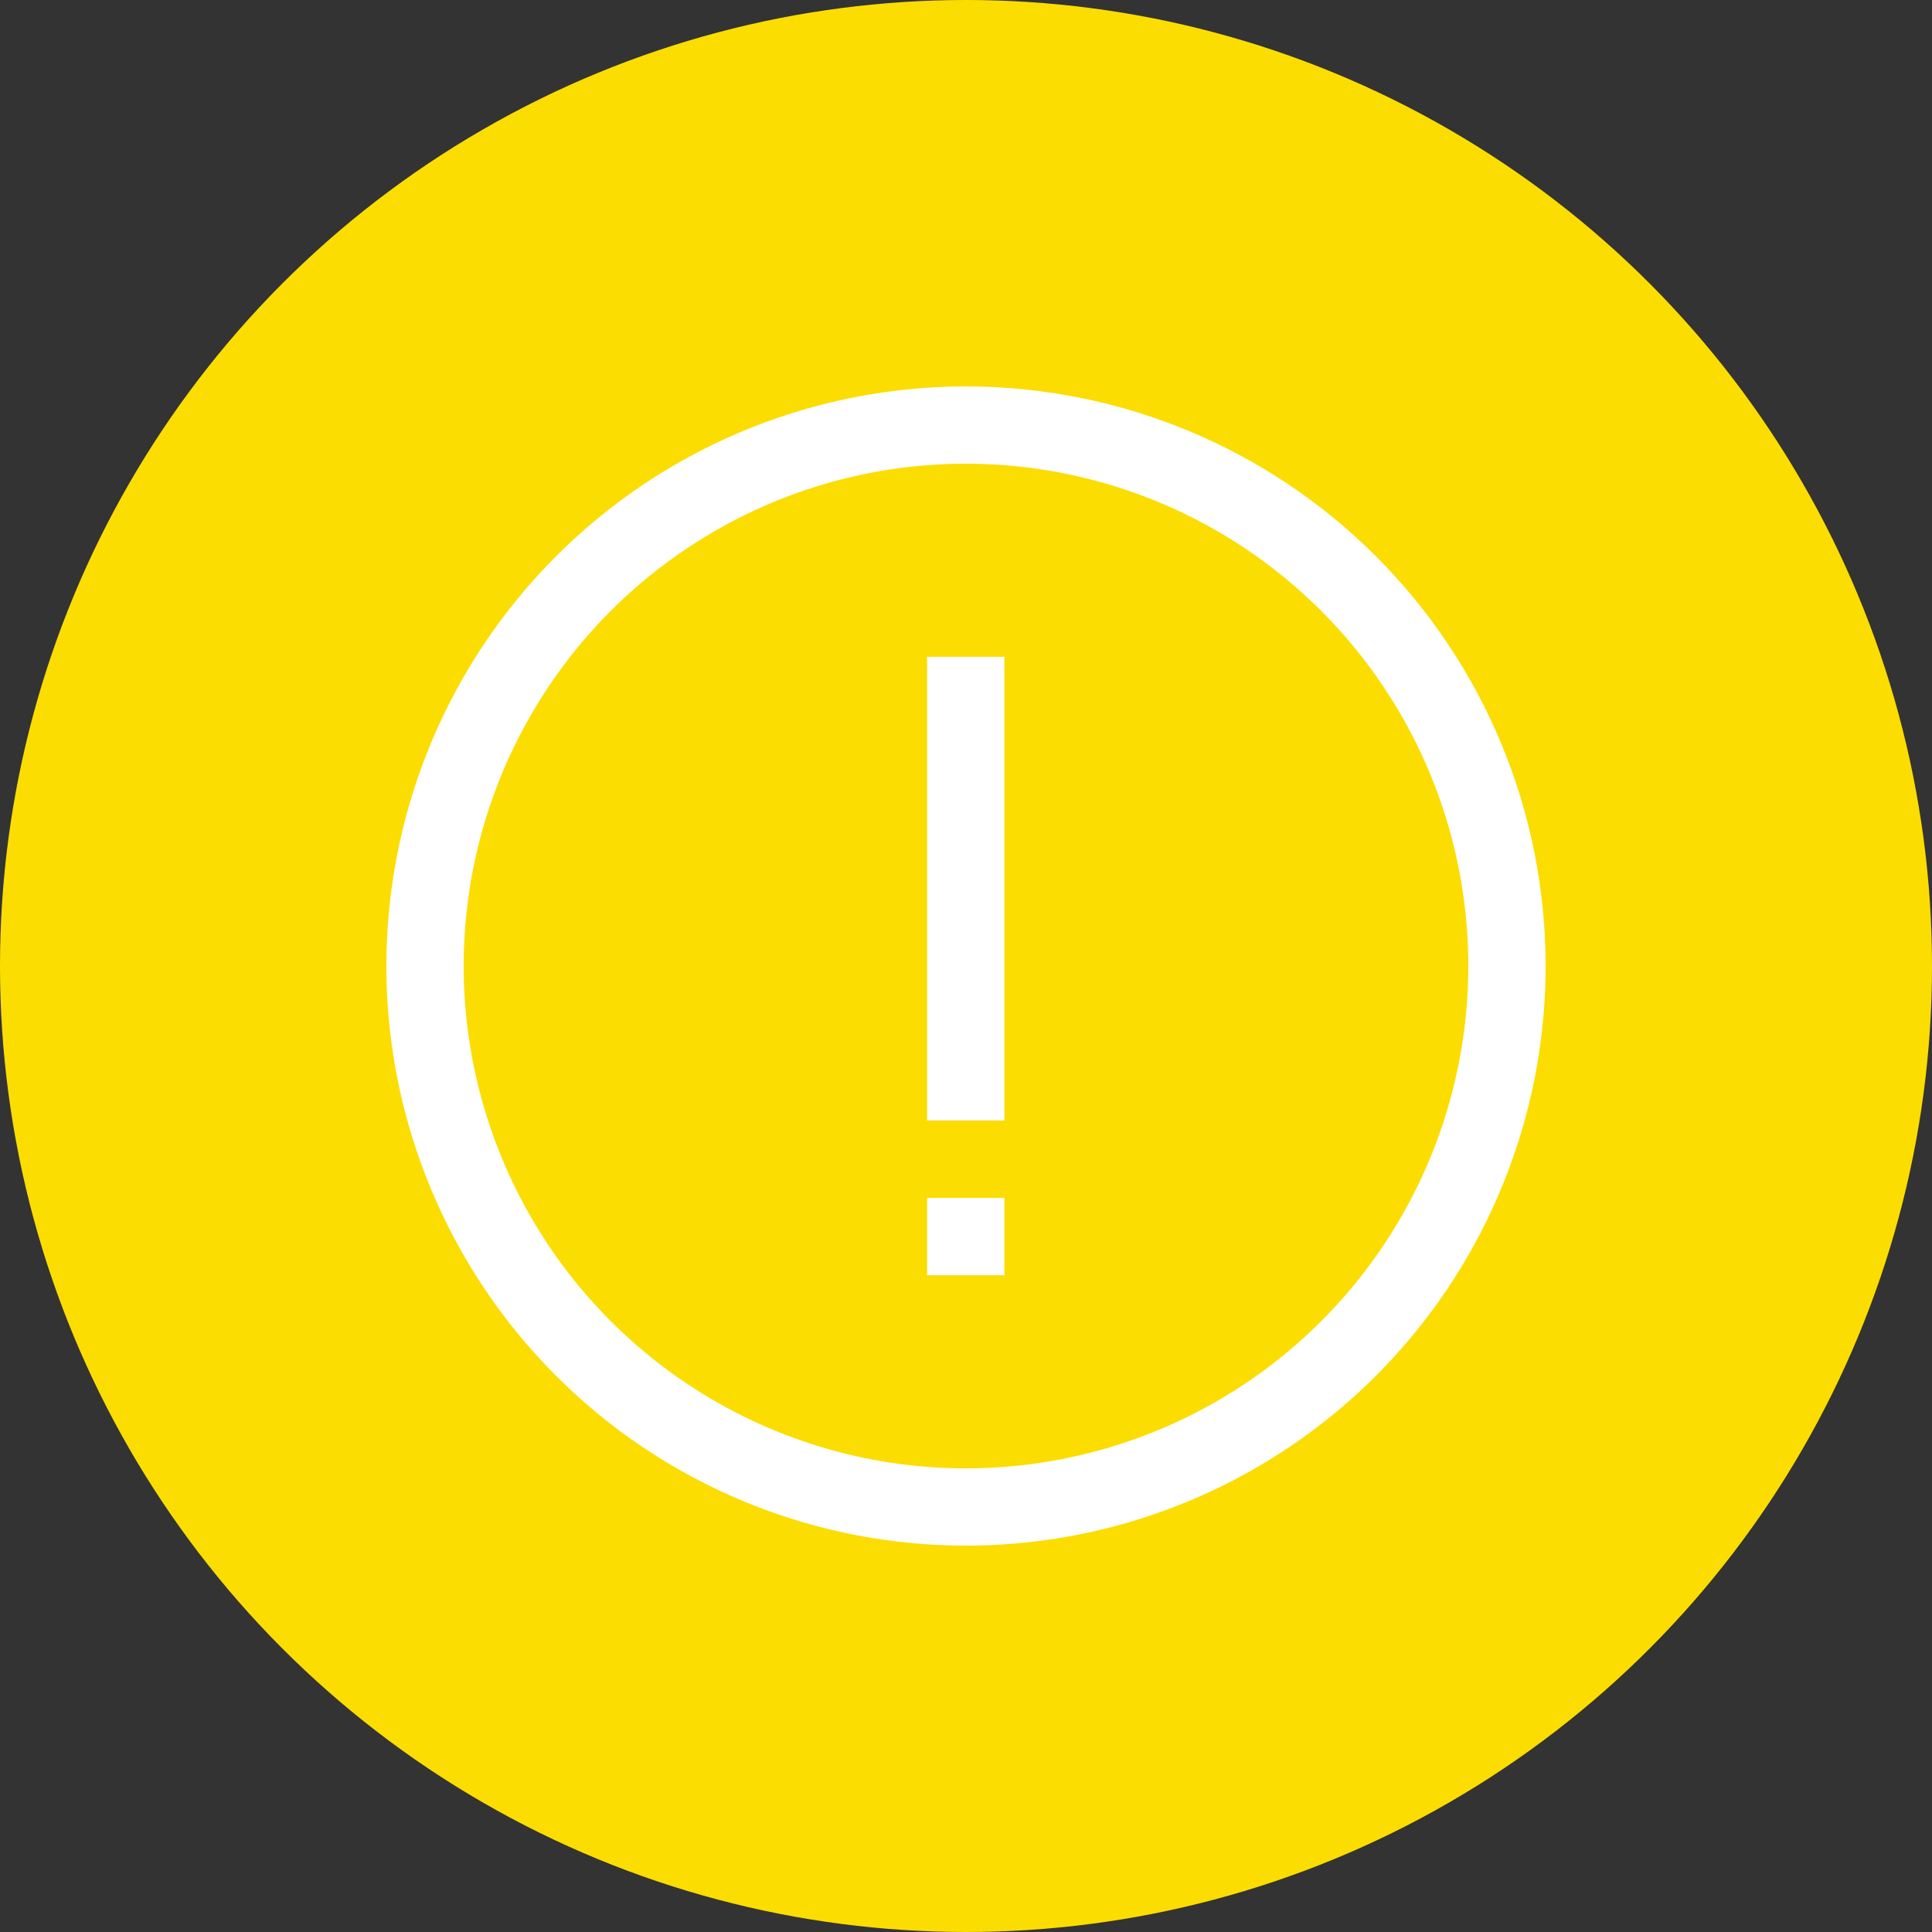
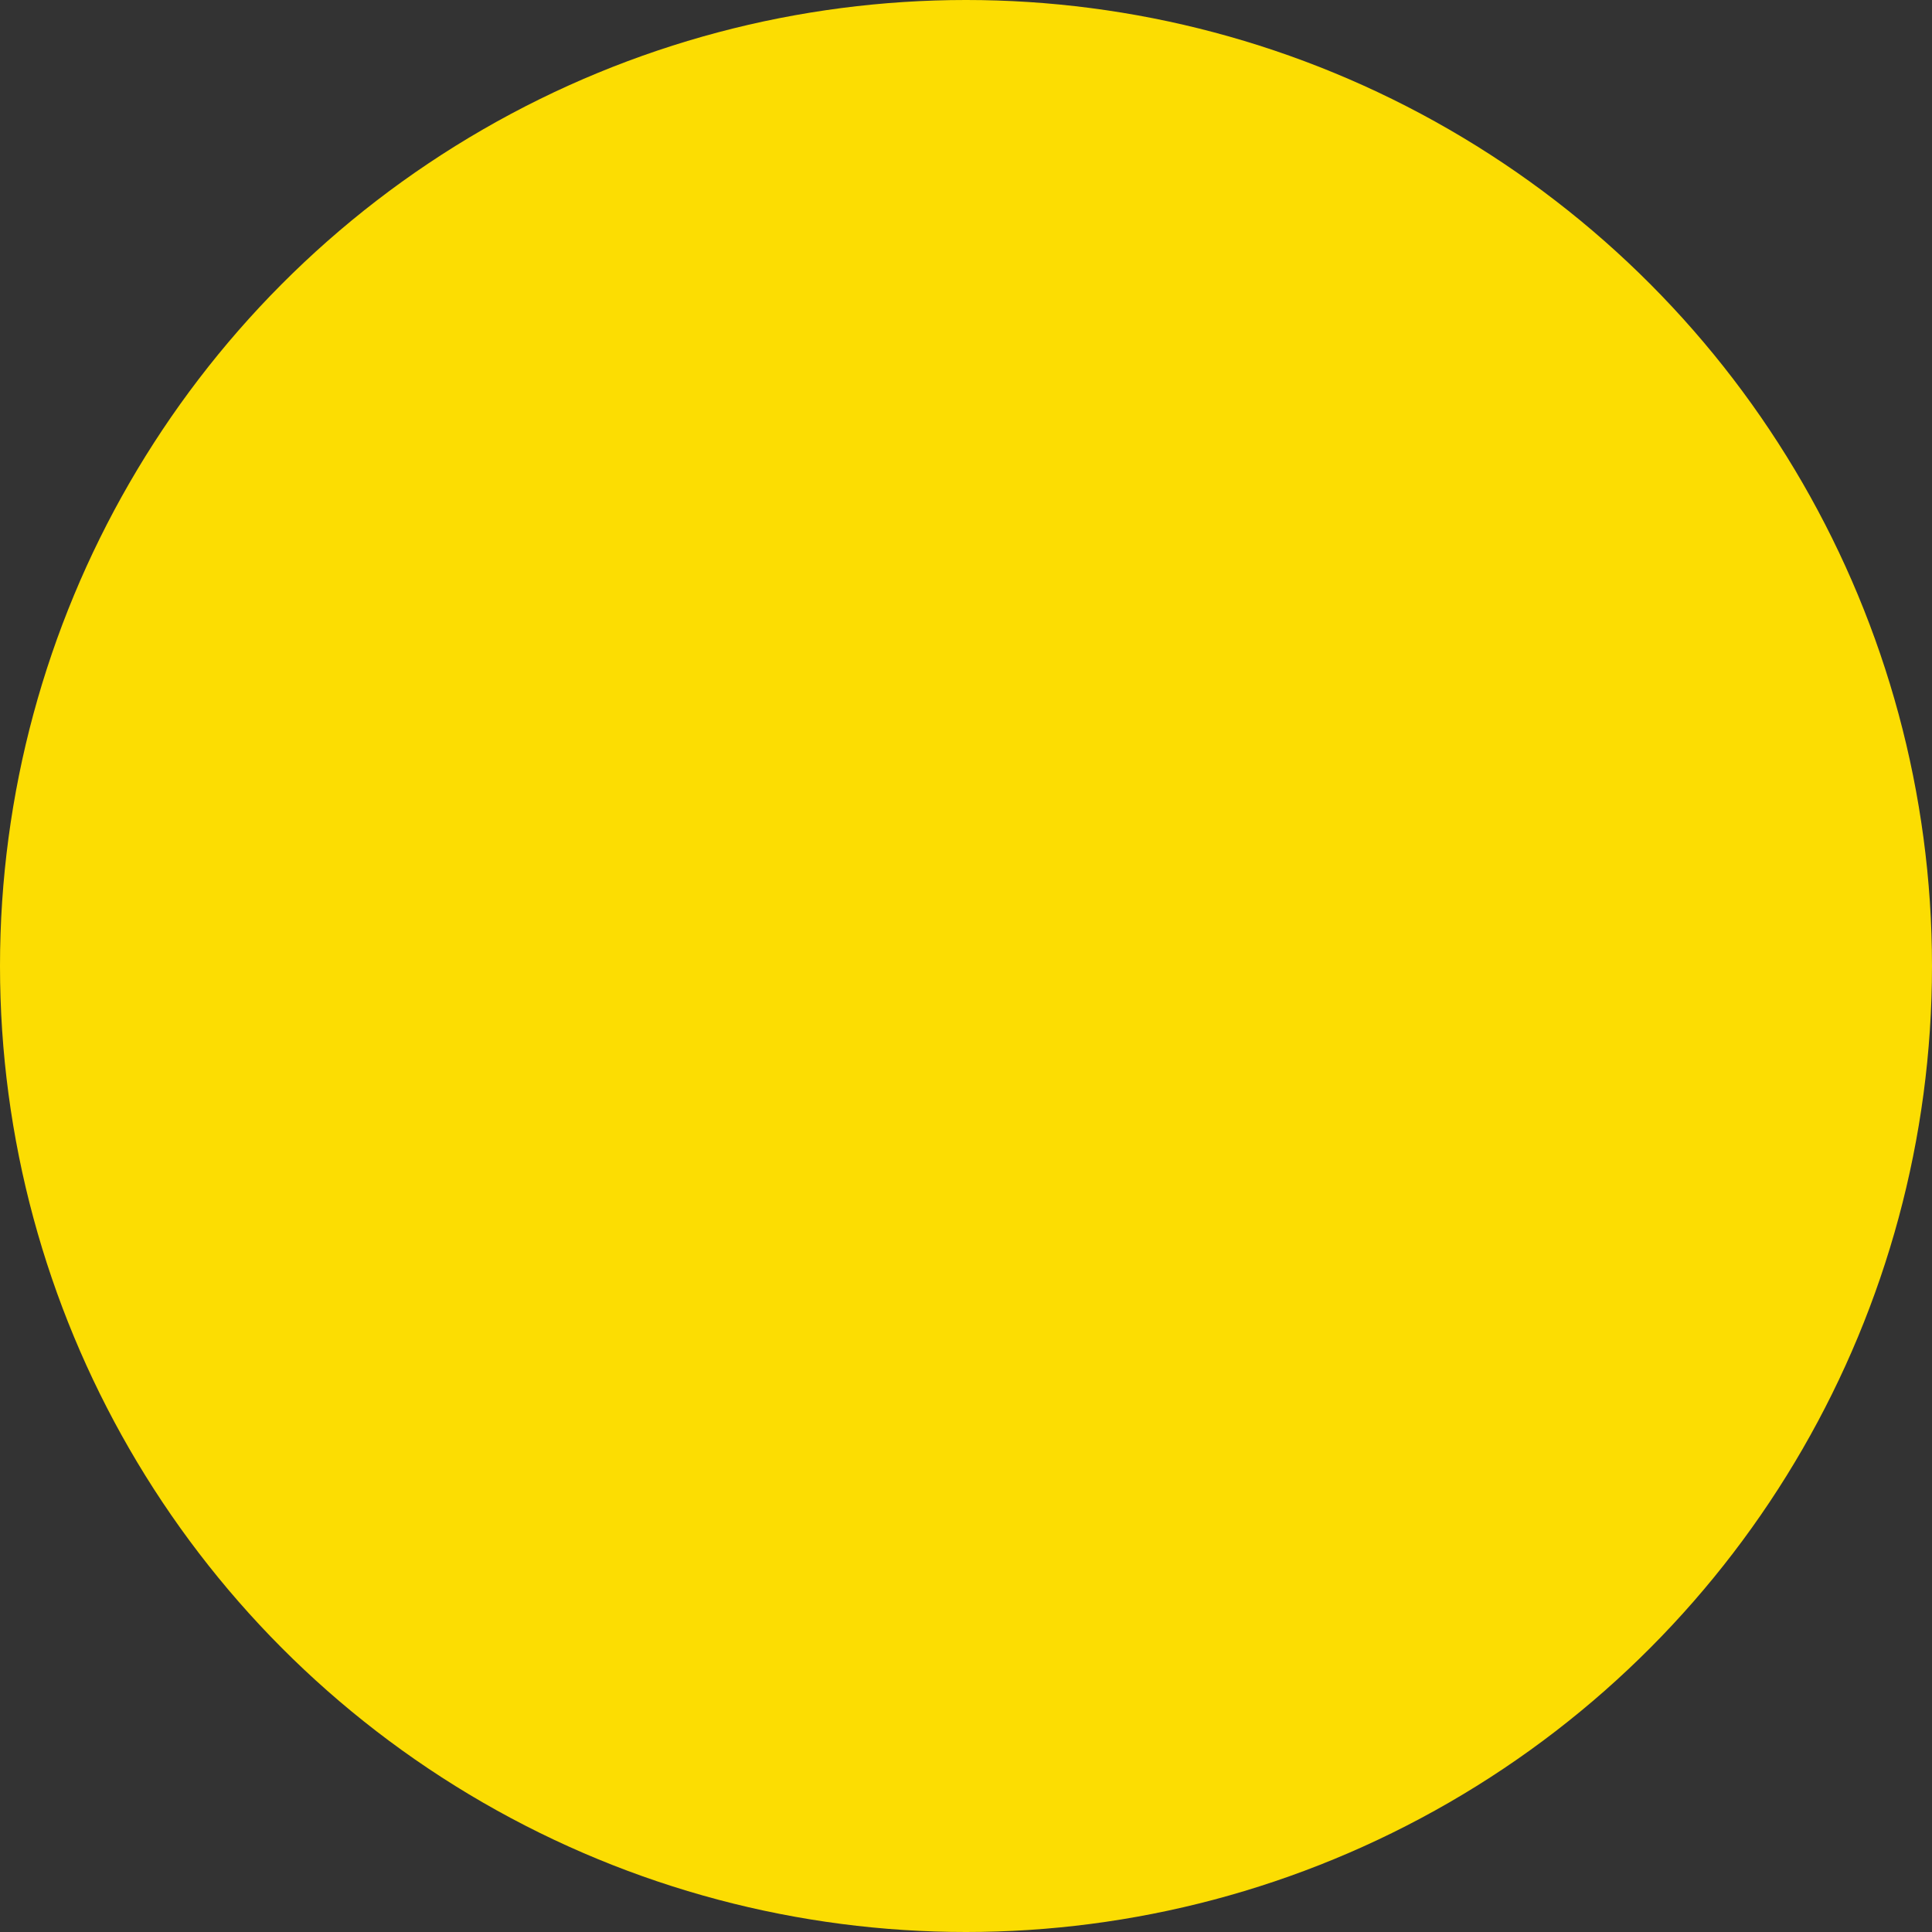
<svg xmlns="http://www.w3.org/2000/svg" width="48" height="48" viewBox="0 0 48 48" fill="none">
  <rect x="0" y="0" width="48" height="48" fill="#333333" stroke="none" />
  <circle cx="24" cy="24" r="24" fill="#FCDD02" />
-   <path d="M24 9.601C21.152 9.601 18.367 10.445 15.999 12.027C13.631 13.61 11.786 15.859 10.696 18.49C9.606 21.121 9.321 24.017 9.876 26.81C10.432 29.603 11.803 32.169 13.817 34.183C15.831 36.197 18.397 37.568 21.19 38.124C23.984 38.679 26.879 38.394 29.51 37.304C32.142 36.215 34.391 34.369 35.973 32.001C37.555 29.633 38.4 26.849 38.4 24.001C38.4 20.181 36.883 16.519 34.182 13.818C31.481 11.118 27.819 9.601 24 9.601V9.601ZM24 36.481C21.531 36.481 19.118 35.749 17.066 34.377C15.014 33.006 13.414 31.057 12.47 28.776C11.525 26.496 11.278 23.987 11.759 21.566C12.241 19.145 13.43 16.921 15.175 15.176C16.92 13.431 19.144 12.242 21.565 11.76C23.986 11.279 26.495 11.526 28.776 12.471C31.056 13.415 33.005 15.015 34.376 17.067C35.748 19.119 36.48 21.532 36.48 24.001C36.48 27.311 35.165 30.485 32.824 32.825C30.484 35.166 27.309 36.481 24 36.481V36.481Z" fill="white" />
-   <path d="M23.033 16.318H24.953V27.838H23.033V16.318Z" fill="white" />
-   <path d="M23.033 29.762H24.953V31.682H23.033V29.762Z" fill="white" />
</svg>